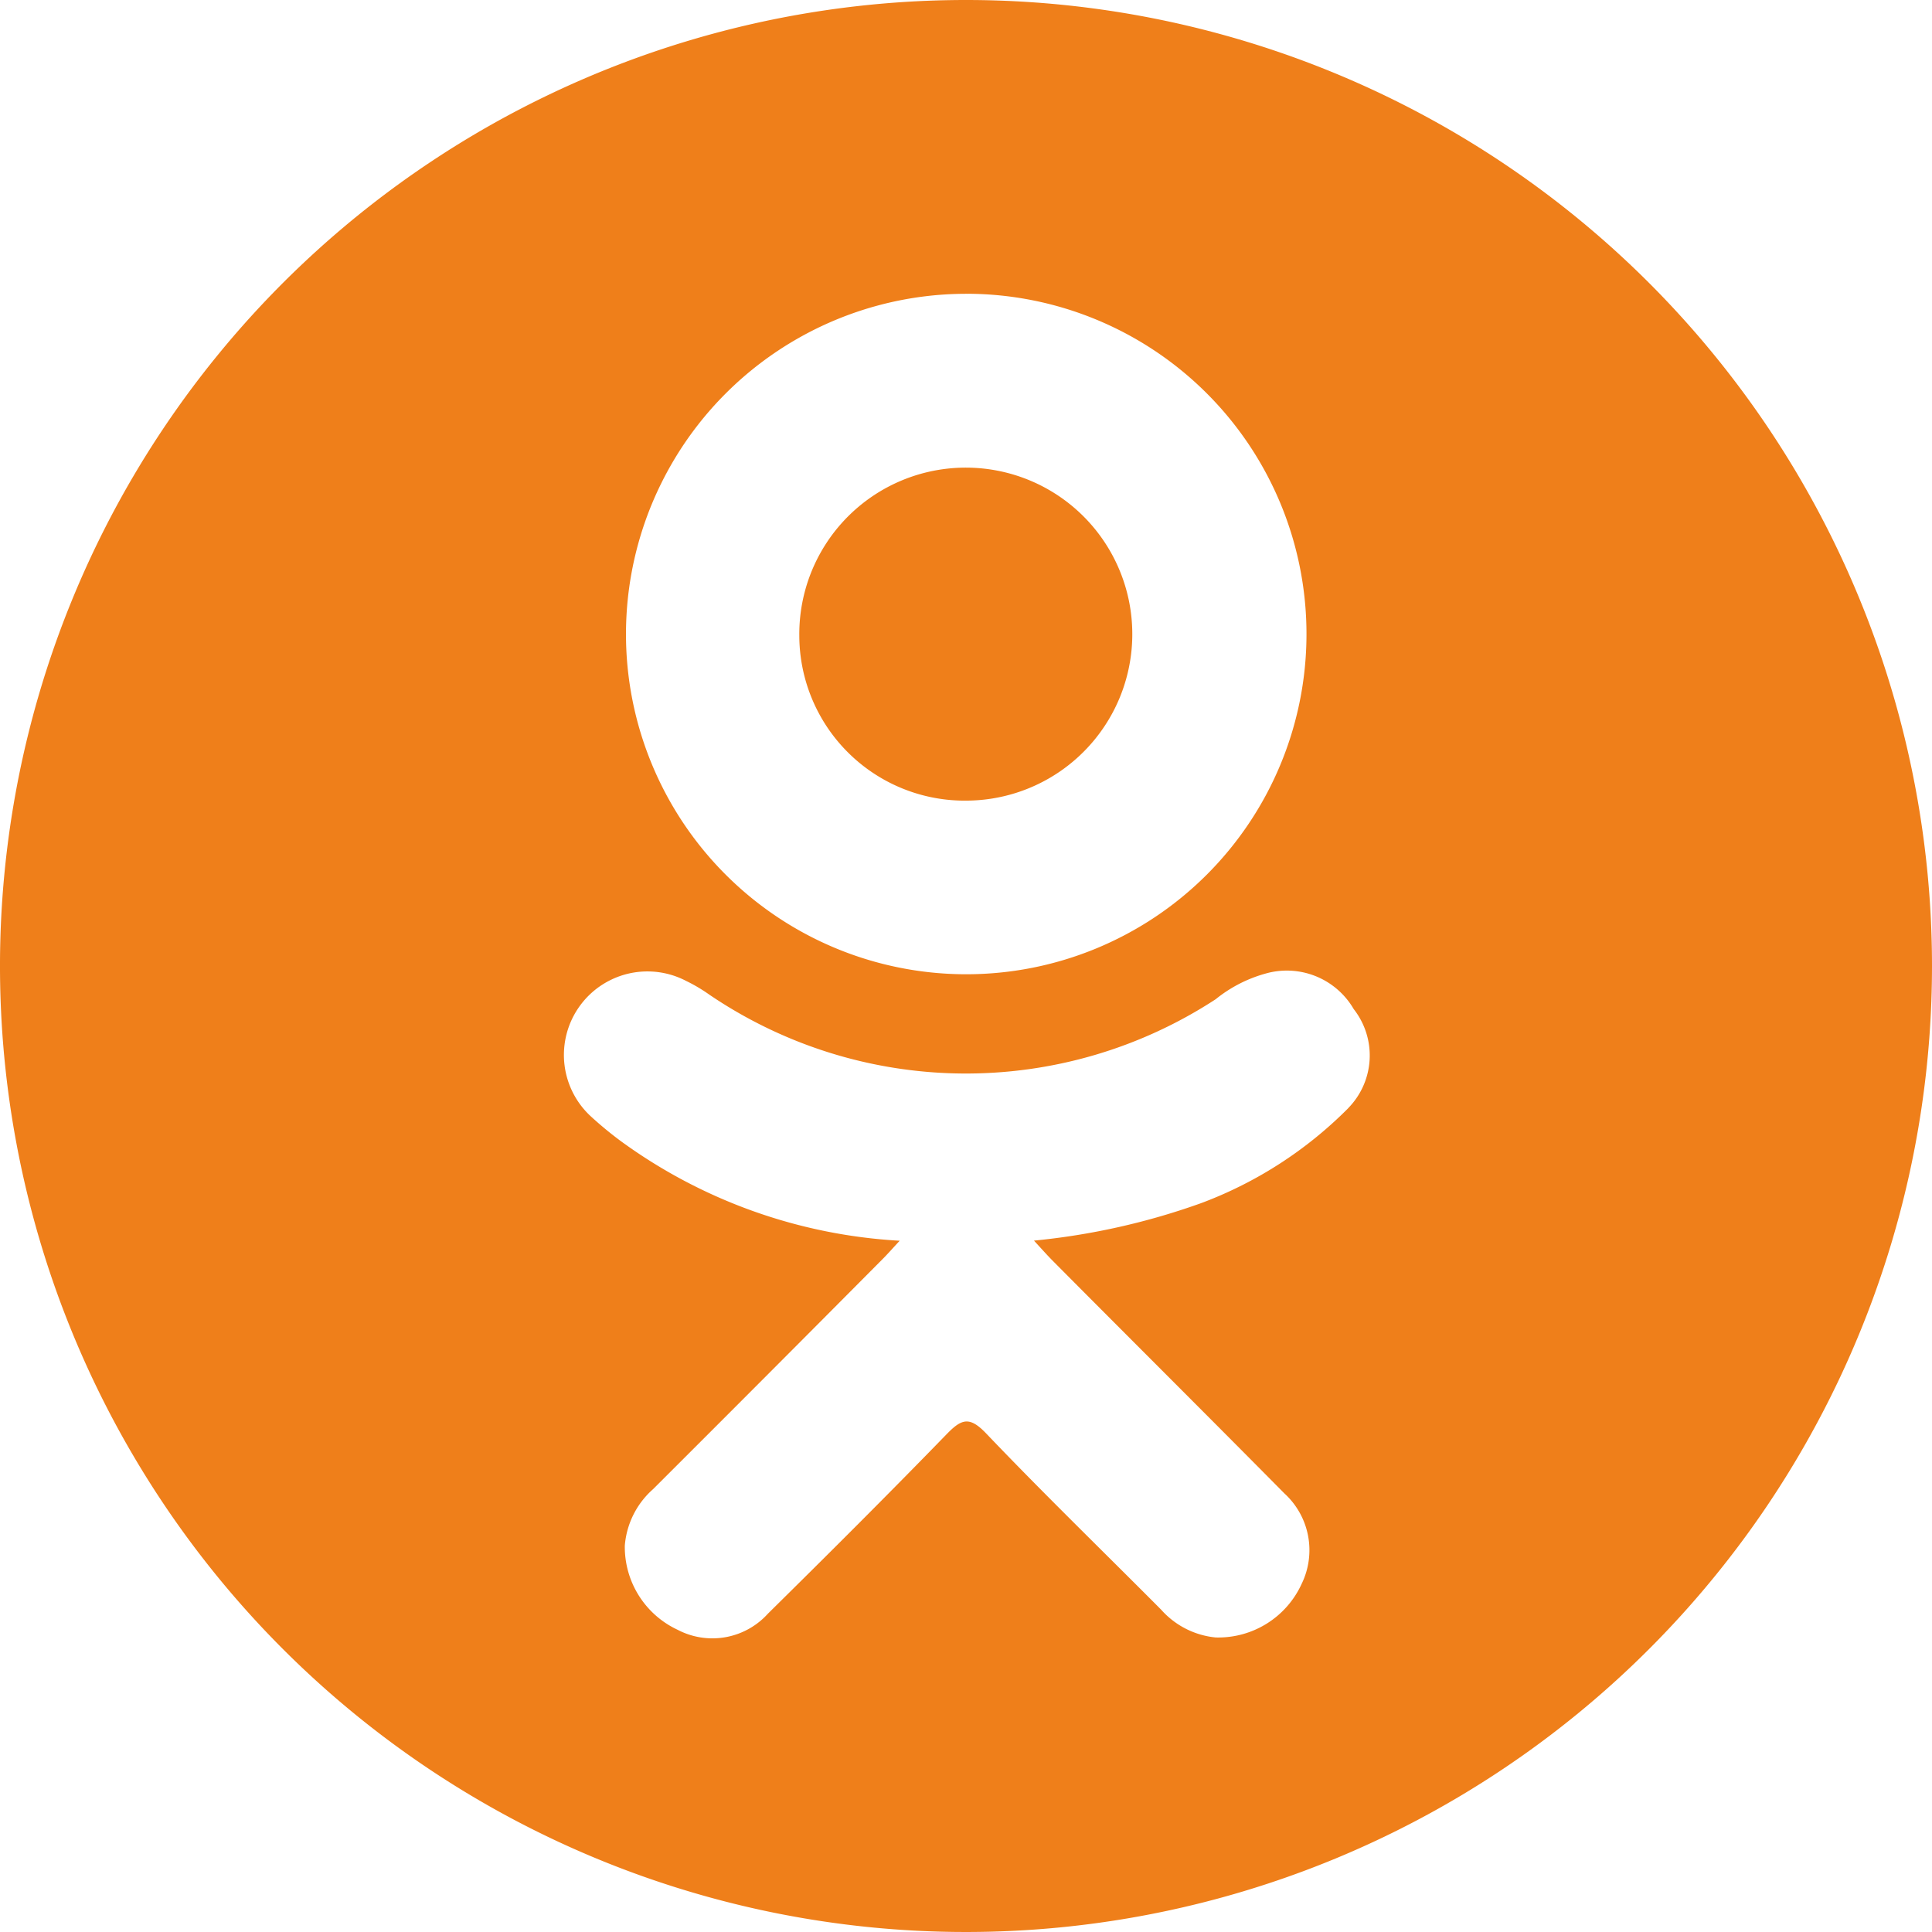
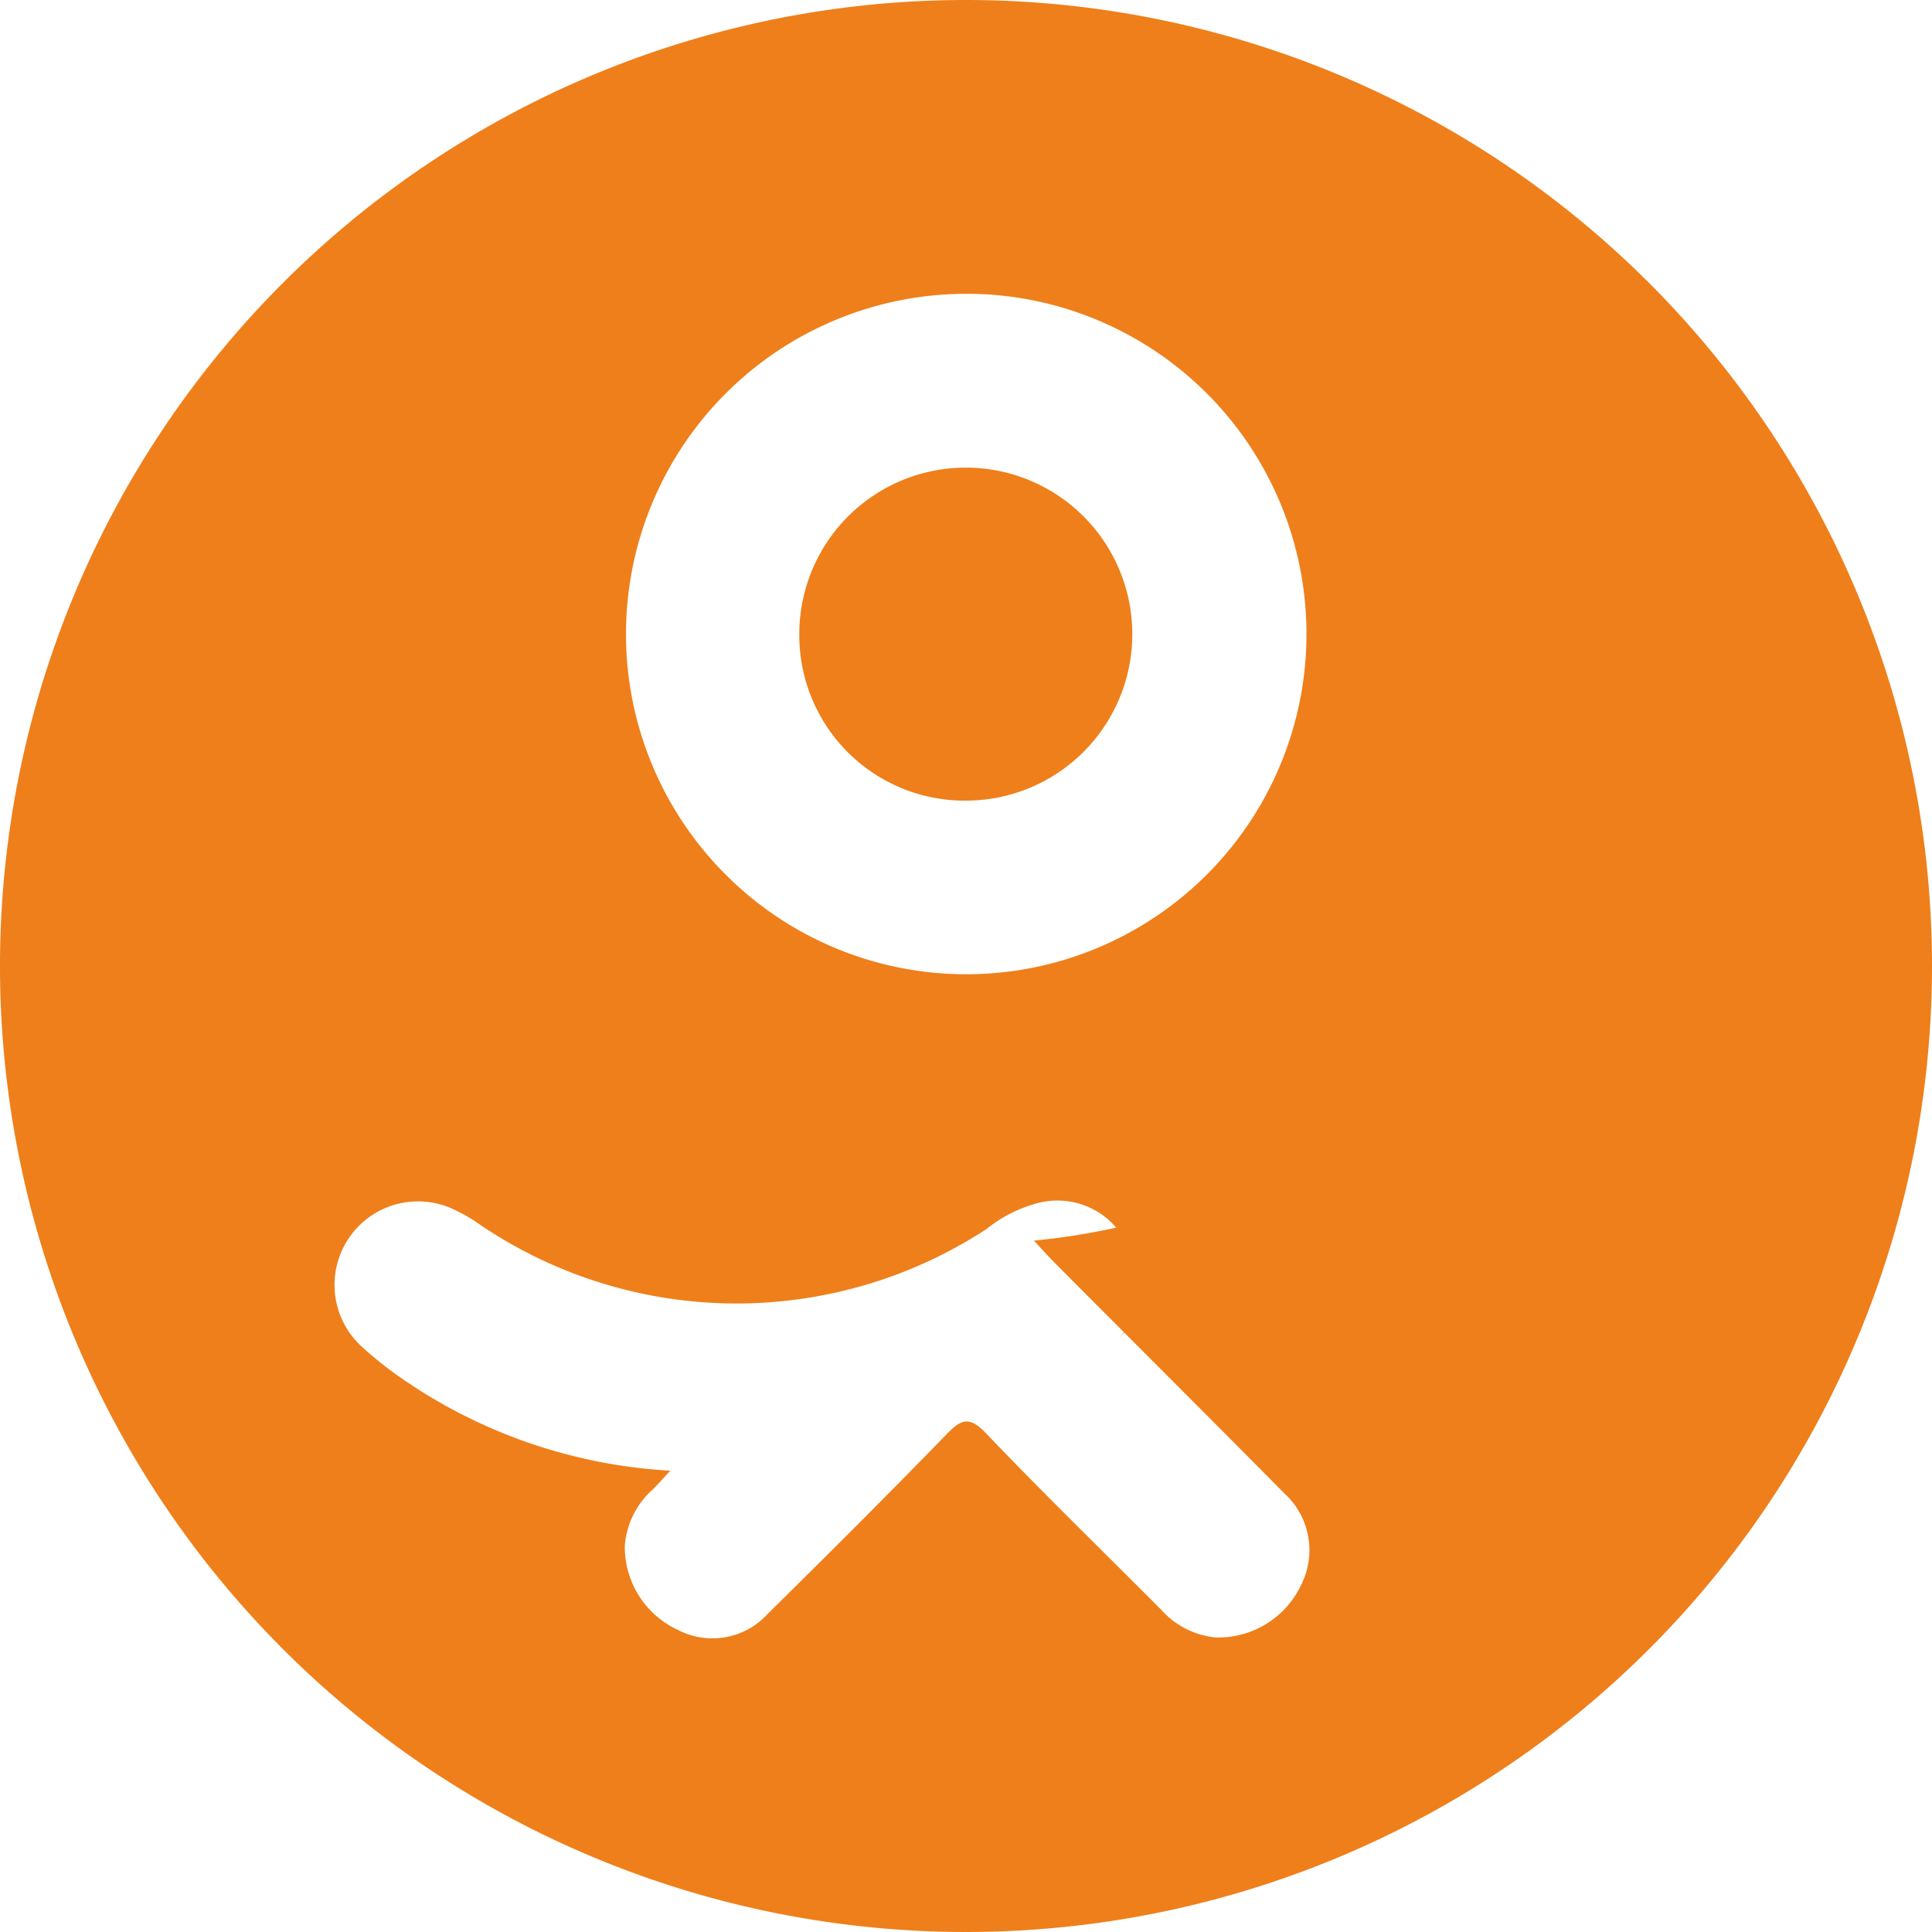
<svg xmlns="http://www.w3.org/2000/svg" width="49.57" height="49.57" viewBox="0 0 49.57 49.57">
-   <path id="Контур_487" data-name="Контур 487" d="M94.808,197.955a4.272,4.272,0,1,0-4.3-4.23,4.243,4.243,0,0,0,4.3,4.23Zm-.023-20.542A24.785,24.785,0,1,0,119.57,202.2,24.785,24.785,0,0,0,94.785,177.413Zm.035,7.537a8.73,8.73,0,1,1-8.759,8.711A8.734,8.734,0,0,1,94.82,184.951Zm9.778,20.89a10.491,10.491,0,0,1-3.779,2.442,17.783,17.783,0,0,1-4.29.962c.221.24.326.359.464.5,1.986,2,3.981,3.983,5.96,5.985a1.972,1.972,0,0,1,.444,2.321,2.351,2.351,0,0,1-2.206,1.376,2.149,2.149,0,0,1-1.4-.714c-1.5-1.508-3.027-2.989-4.494-4.526-.429-.447-.633-.362-1.011.027-1.508,1.553-3.04,3.08-4.581,4.6a1.92,1.92,0,0,1-2.319.416,2.346,2.346,0,0,1-1.355-2.161,2.162,2.162,0,0,1,.727-1.449q2.949-2.943,5.886-5.9c.13-.13.251-.269.44-.472a13.415,13.415,0,0,1-7.15-2.552,9.528,9.528,0,0,1-.754-.62,2.143,2.143,0,0,1,2.426-3.493,4.169,4.169,0,0,1,.592.35,11.722,11.722,0,0,0,12.994.118,3.527,3.527,0,0,1,1.266-.654,1.985,1.985,0,0,1,2.275.908,1.928,1.928,0,0,1-.137,2.536Z" transform="translate(-70 -177.413)" fill="#ef7f1a" />
+   <path id="Контур_487" data-name="Контур 487" d="M94.808,197.955a4.272,4.272,0,1,0-4.3-4.23,4.243,4.243,0,0,0,4.3,4.23Zm-.023-20.542A24.785,24.785,0,1,0,119.57,202.2,24.785,24.785,0,0,0,94.785,177.413Zm.035,7.537a8.73,8.73,0,1,1-8.759,8.711A8.734,8.734,0,0,1,94.82,184.951Zm9.778,20.89a10.491,10.491,0,0,1-3.779,2.442,17.783,17.783,0,0,1-4.29.962c.221.24.326.359.464.5,1.986,2,3.981,3.983,5.96,5.985a1.972,1.972,0,0,1,.444,2.321,2.351,2.351,0,0,1-2.206,1.376,2.149,2.149,0,0,1-1.4-.714c-1.5-1.508-3.027-2.989-4.494-4.526-.429-.447-.633-.362-1.011.027-1.508,1.553-3.04,3.08-4.581,4.6a1.92,1.92,0,0,1-2.319.416,2.346,2.346,0,0,1-1.355-2.161,2.162,2.162,0,0,1,.727-1.449c.13-.13.251-.269.44-.472a13.415,13.415,0,0,1-7.15-2.552,9.528,9.528,0,0,1-.754-.62,2.143,2.143,0,0,1,2.426-3.493,4.169,4.169,0,0,1,.592.35,11.722,11.722,0,0,0,12.994.118,3.527,3.527,0,0,1,1.266-.654,1.985,1.985,0,0,1,2.275.908,1.928,1.928,0,0,1-.137,2.536Z" transform="translate(-70 -177.413)" fill="#ef7f1a" />
</svg>